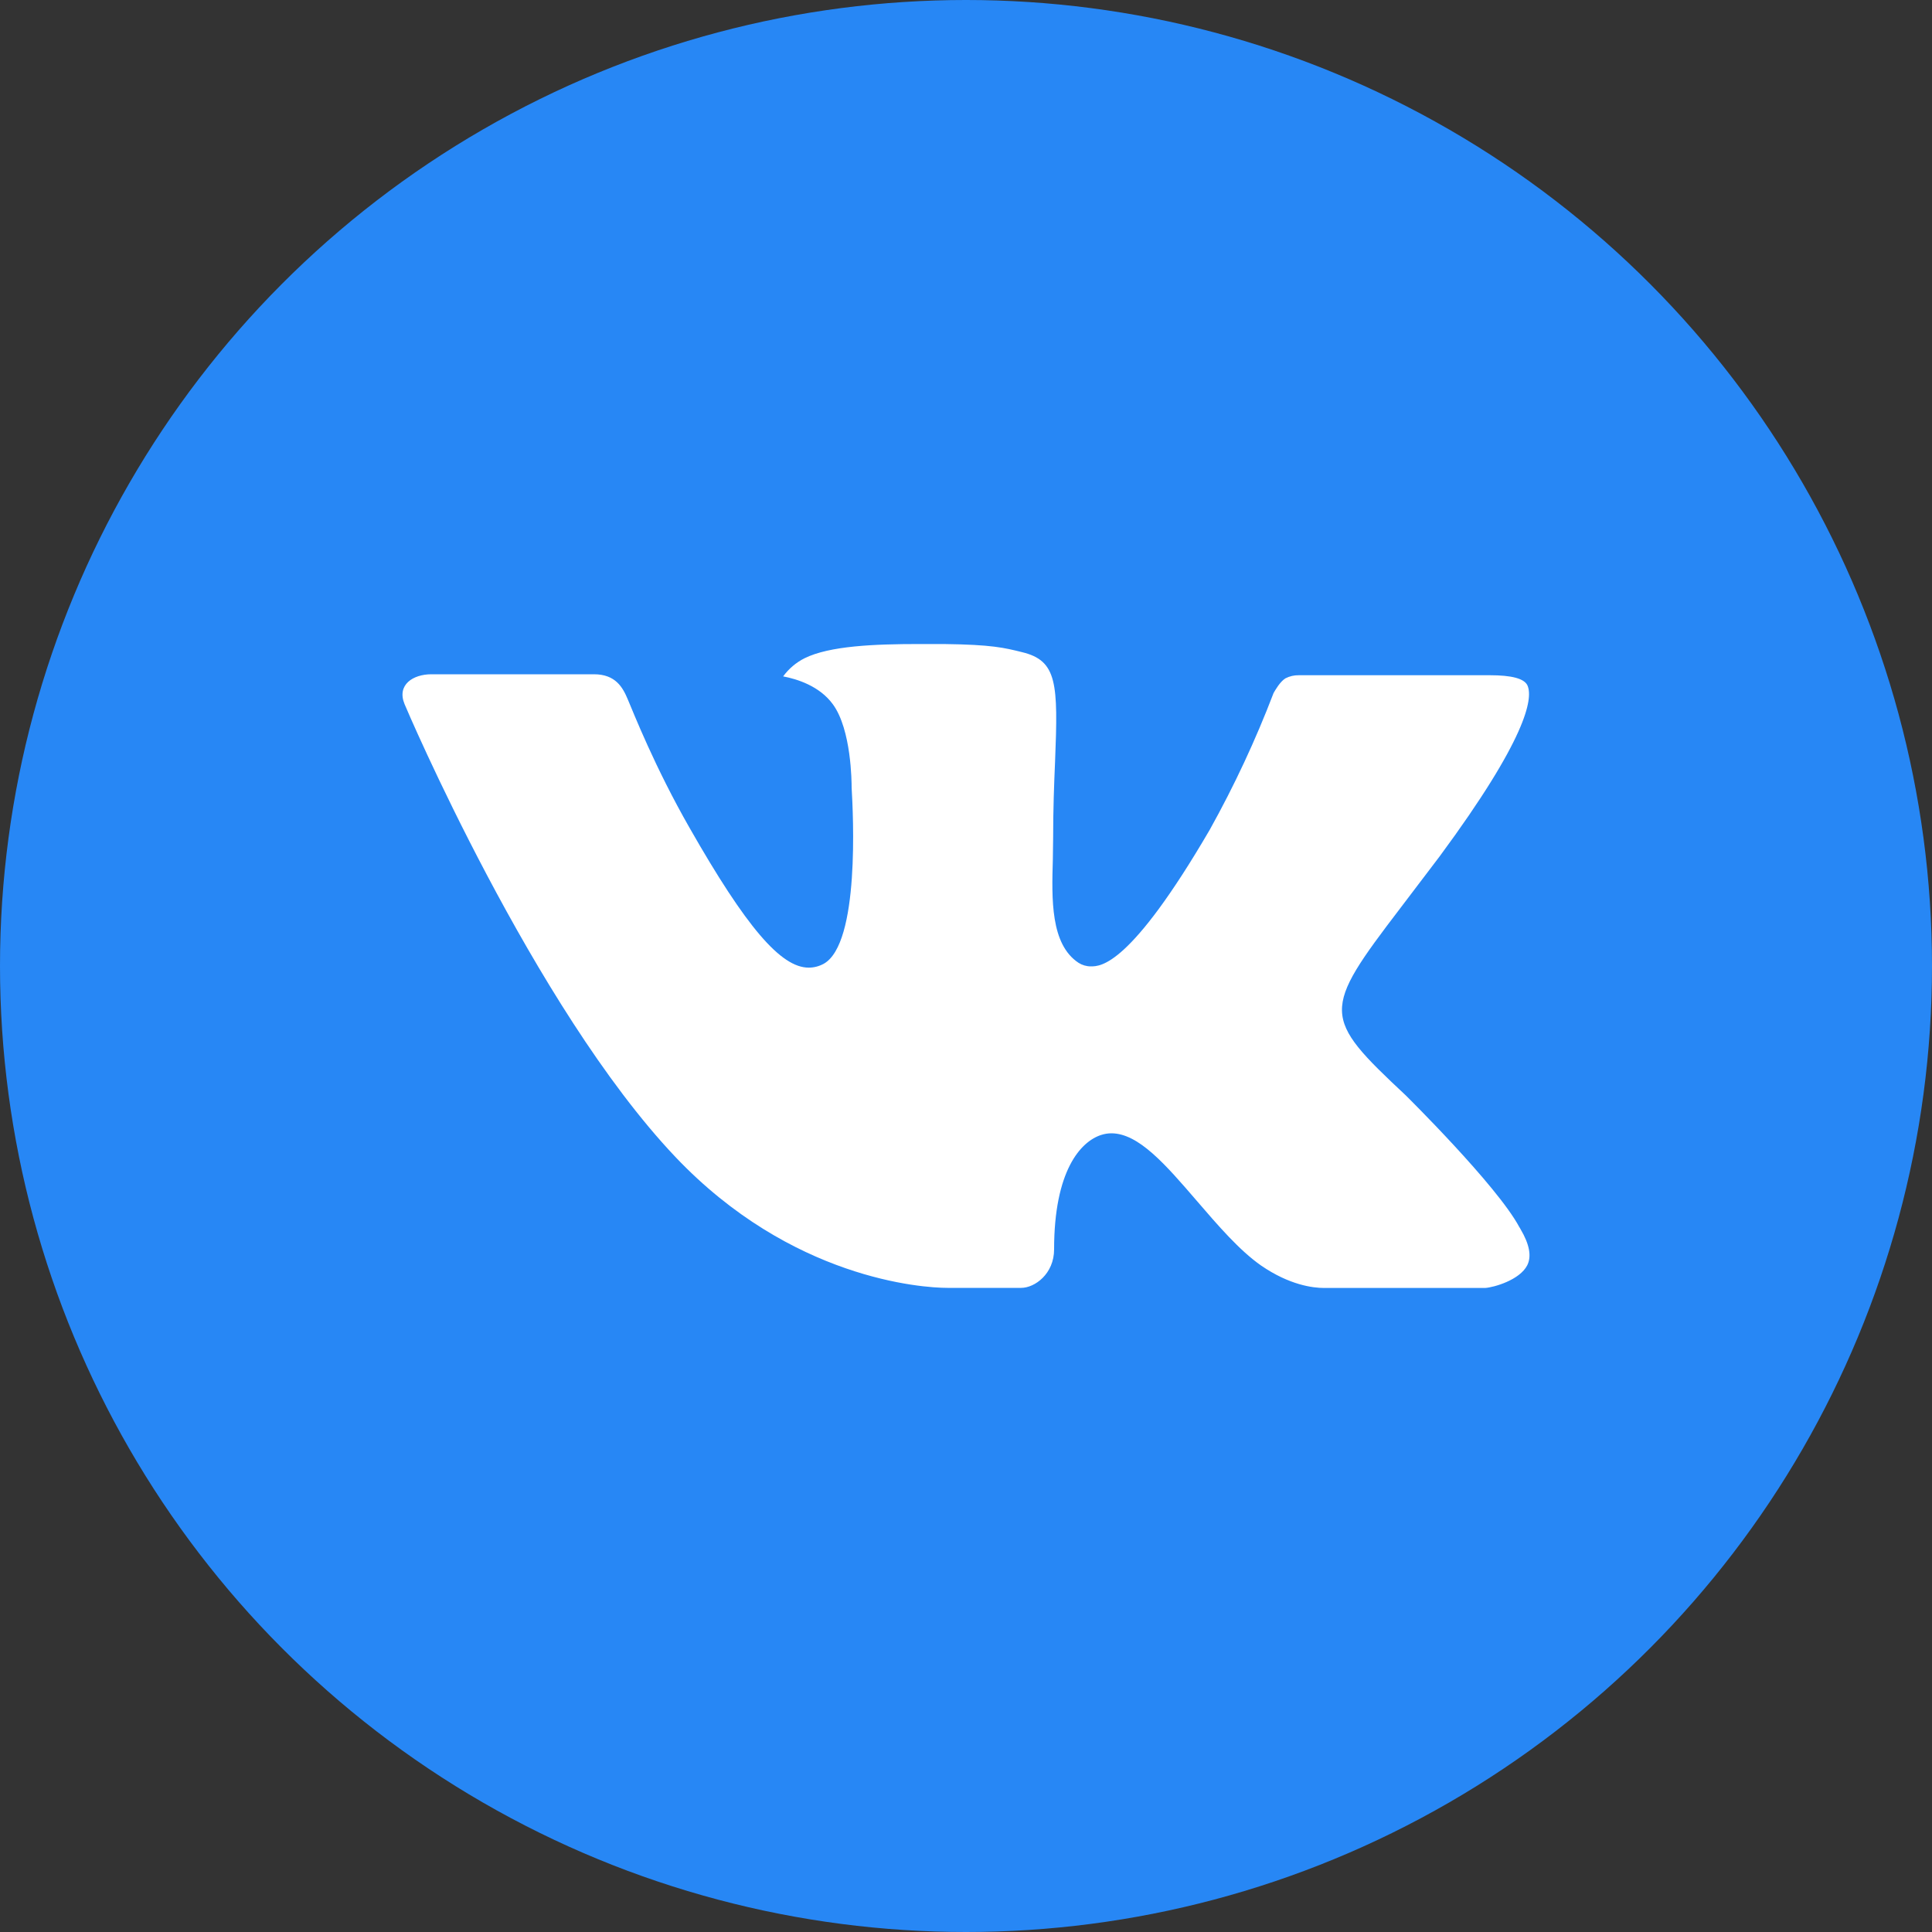
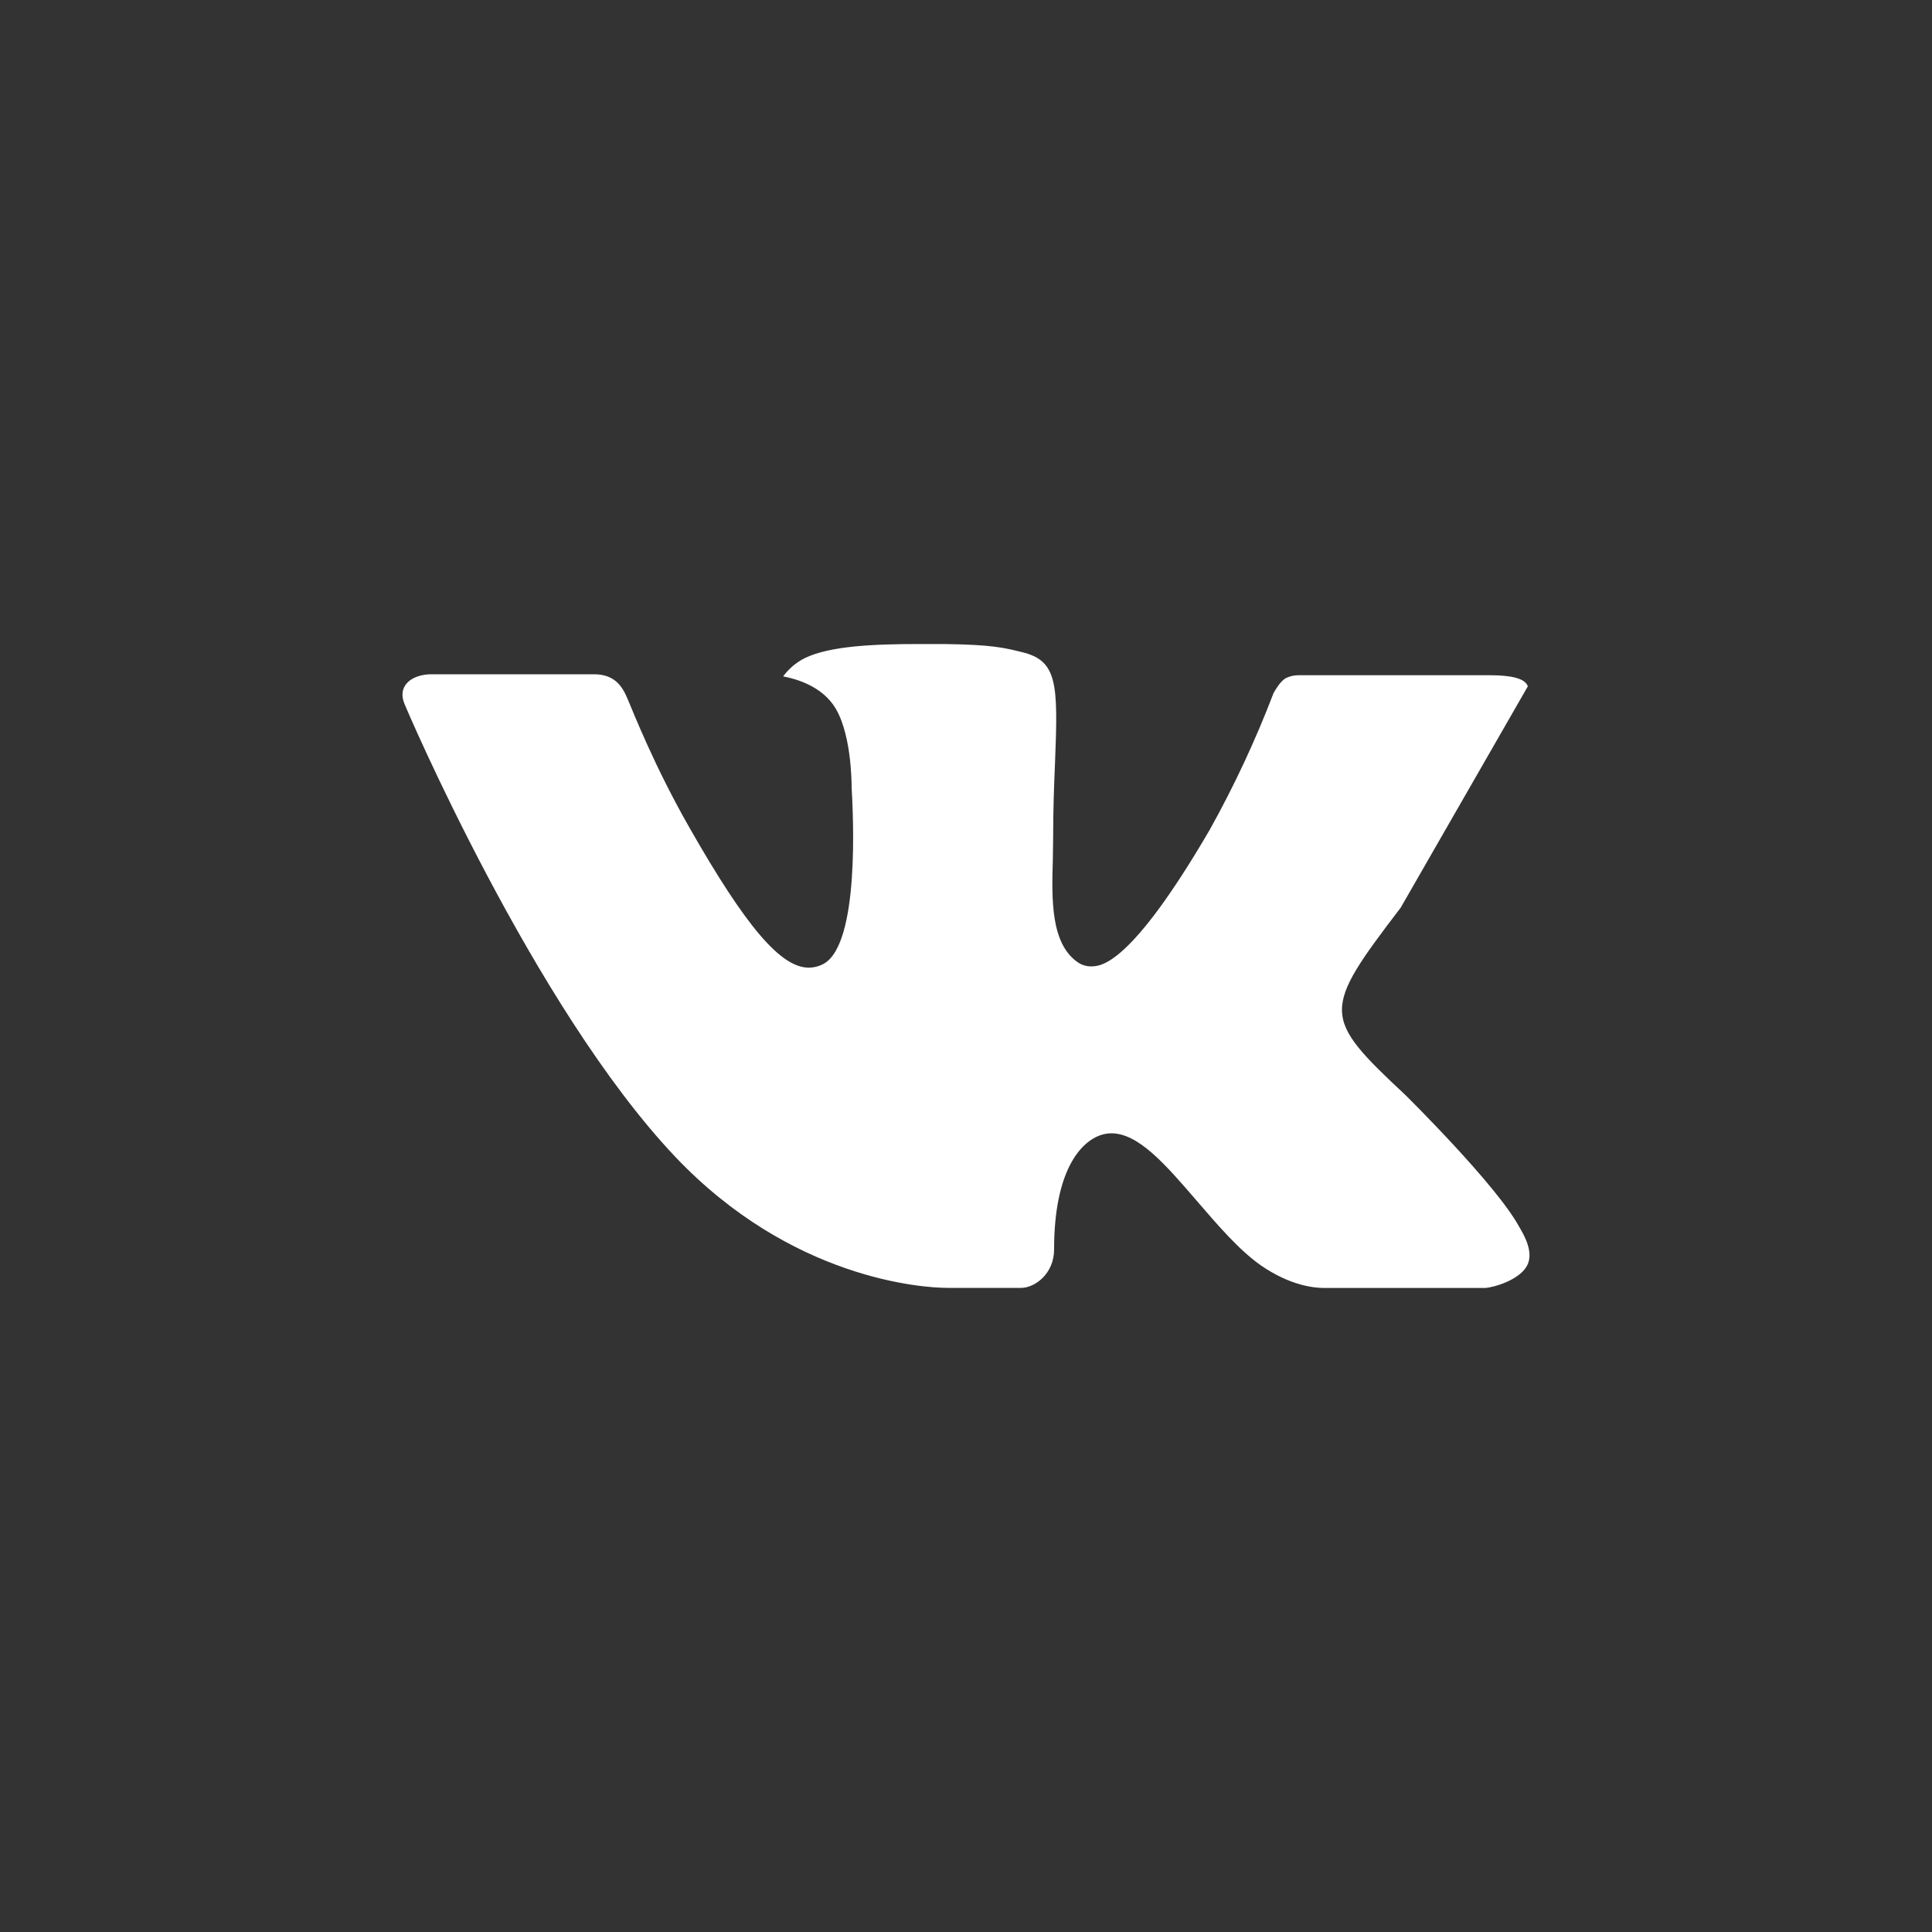
<svg xmlns="http://www.w3.org/2000/svg" width="20" height="20" viewBox="0 0 20 20" fill="none">
  <rect x="0" y="0" width="20" height="20" fill="#333333" stroke="none" />
-   <circle cx="10" cy="10" r="10" fill="#2787F5" />
-   <path d="M14.551 11.338C14.551 11.338 15.495 12.269 15.727 12.701C15.734 12.71 15.737 12.719 15.74 12.723C15.834 12.882 15.856 13.006 15.81 13.098C15.732 13.251 15.465 13.327 15.374 13.333H13.707C13.591 13.333 13.349 13.303 13.055 13.101C12.829 12.943 12.607 12.684 12.39 12.432C12.067 12.057 11.787 11.732 11.505 11.732C11.469 11.732 11.433 11.738 11.399 11.749C11.185 11.818 10.912 12.122 10.912 12.933C10.912 13.187 10.712 13.332 10.571 13.332H9.807C9.547 13.332 8.192 13.241 6.991 11.976C5.522 10.426 4.199 7.318 4.188 7.289C4.105 7.088 4.277 6.98 4.465 6.98H6.149C6.373 6.98 6.447 7.117 6.498 7.238C6.558 7.379 6.778 7.94 7.139 8.571C7.725 9.599 8.084 10.017 8.372 10.017C8.426 10.017 8.479 10.003 8.527 9.977C8.902 9.768 8.832 8.43 8.816 8.152C8.816 8.1 8.814 7.553 8.622 7.291C8.484 7.101 8.25 7.029 8.107 7.002C8.165 6.923 8.241 6.858 8.329 6.814C8.587 6.686 9.051 6.667 9.513 6.667H9.769C10.27 6.673 10.398 6.706 10.58 6.751C10.946 6.839 10.954 7.075 10.922 7.885C10.912 8.115 10.902 8.375 10.902 8.682C10.902 8.748 10.899 8.82 10.899 8.895C10.887 9.307 10.874 9.775 11.165 9.967C11.203 9.991 11.247 10.004 11.292 10.004C11.393 10.004 11.698 10.004 12.523 8.59C12.777 8.134 12.998 7.661 13.184 7.174C13.201 7.145 13.25 7.057 13.307 7.022C13.35 7 13.397 6.989 13.445 6.99H15.425C15.641 6.99 15.789 7.022 15.816 7.105C15.865 7.238 15.807 7.641 14.904 8.864L14.5 9.396C13.681 10.469 13.681 10.524 14.551 11.338Z" fill="white" />
+   <path d="M14.551 11.338C14.551 11.338 15.495 12.269 15.727 12.701C15.734 12.71 15.737 12.719 15.74 12.723C15.834 12.882 15.856 13.006 15.81 13.098C15.732 13.251 15.465 13.327 15.374 13.333H13.707C13.591 13.333 13.349 13.303 13.055 13.101C12.829 12.943 12.607 12.684 12.39 12.432C12.067 12.057 11.787 11.732 11.505 11.732C11.469 11.732 11.433 11.738 11.399 11.749C11.185 11.818 10.912 12.122 10.912 12.933C10.912 13.187 10.712 13.332 10.571 13.332H9.807C9.547 13.332 8.192 13.241 6.991 11.976C5.522 10.426 4.199 7.318 4.188 7.289C4.105 7.088 4.277 6.98 4.465 6.98H6.149C6.373 6.98 6.447 7.117 6.498 7.238C6.558 7.379 6.778 7.94 7.139 8.571C7.725 9.599 8.084 10.017 8.372 10.017C8.426 10.017 8.479 10.003 8.527 9.977C8.902 9.768 8.832 8.43 8.816 8.152C8.816 8.1 8.814 7.553 8.622 7.291C8.484 7.101 8.25 7.029 8.107 7.002C8.165 6.923 8.241 6.858 8.329 6.814C8.587 6.686 9.051 6.667 9.513 6.667H9.769C10.27 6.673 10.398 6.706 10.58 6.751C10.946 6.839 10.954 7.075 10.922 7.885C10.912 8.115 10.902 8.375 10.902 8.682C10.902 8.748 10.899 8.82 10.899 8.895C10.887 9.307 10.874 9.775 11.165 9.967C11.203 9.991 11.247 10.004 11.292 10.004C11.393 10.004 11.698 10.004 12.523 8.59C12.777 8.134 12.998 7.661 13.184 7.174C13.201 7.145 13.25 7.057 13.307 7.022C13.35 7 13.397 6.989 13.445 6.99H15.425C15.641 6.99 15.789 7.022 15.816 7.105L14.5 9.396C13.681 10.469 13.681 10.524 14.551 11.338Z" fill="white" />
</svg>